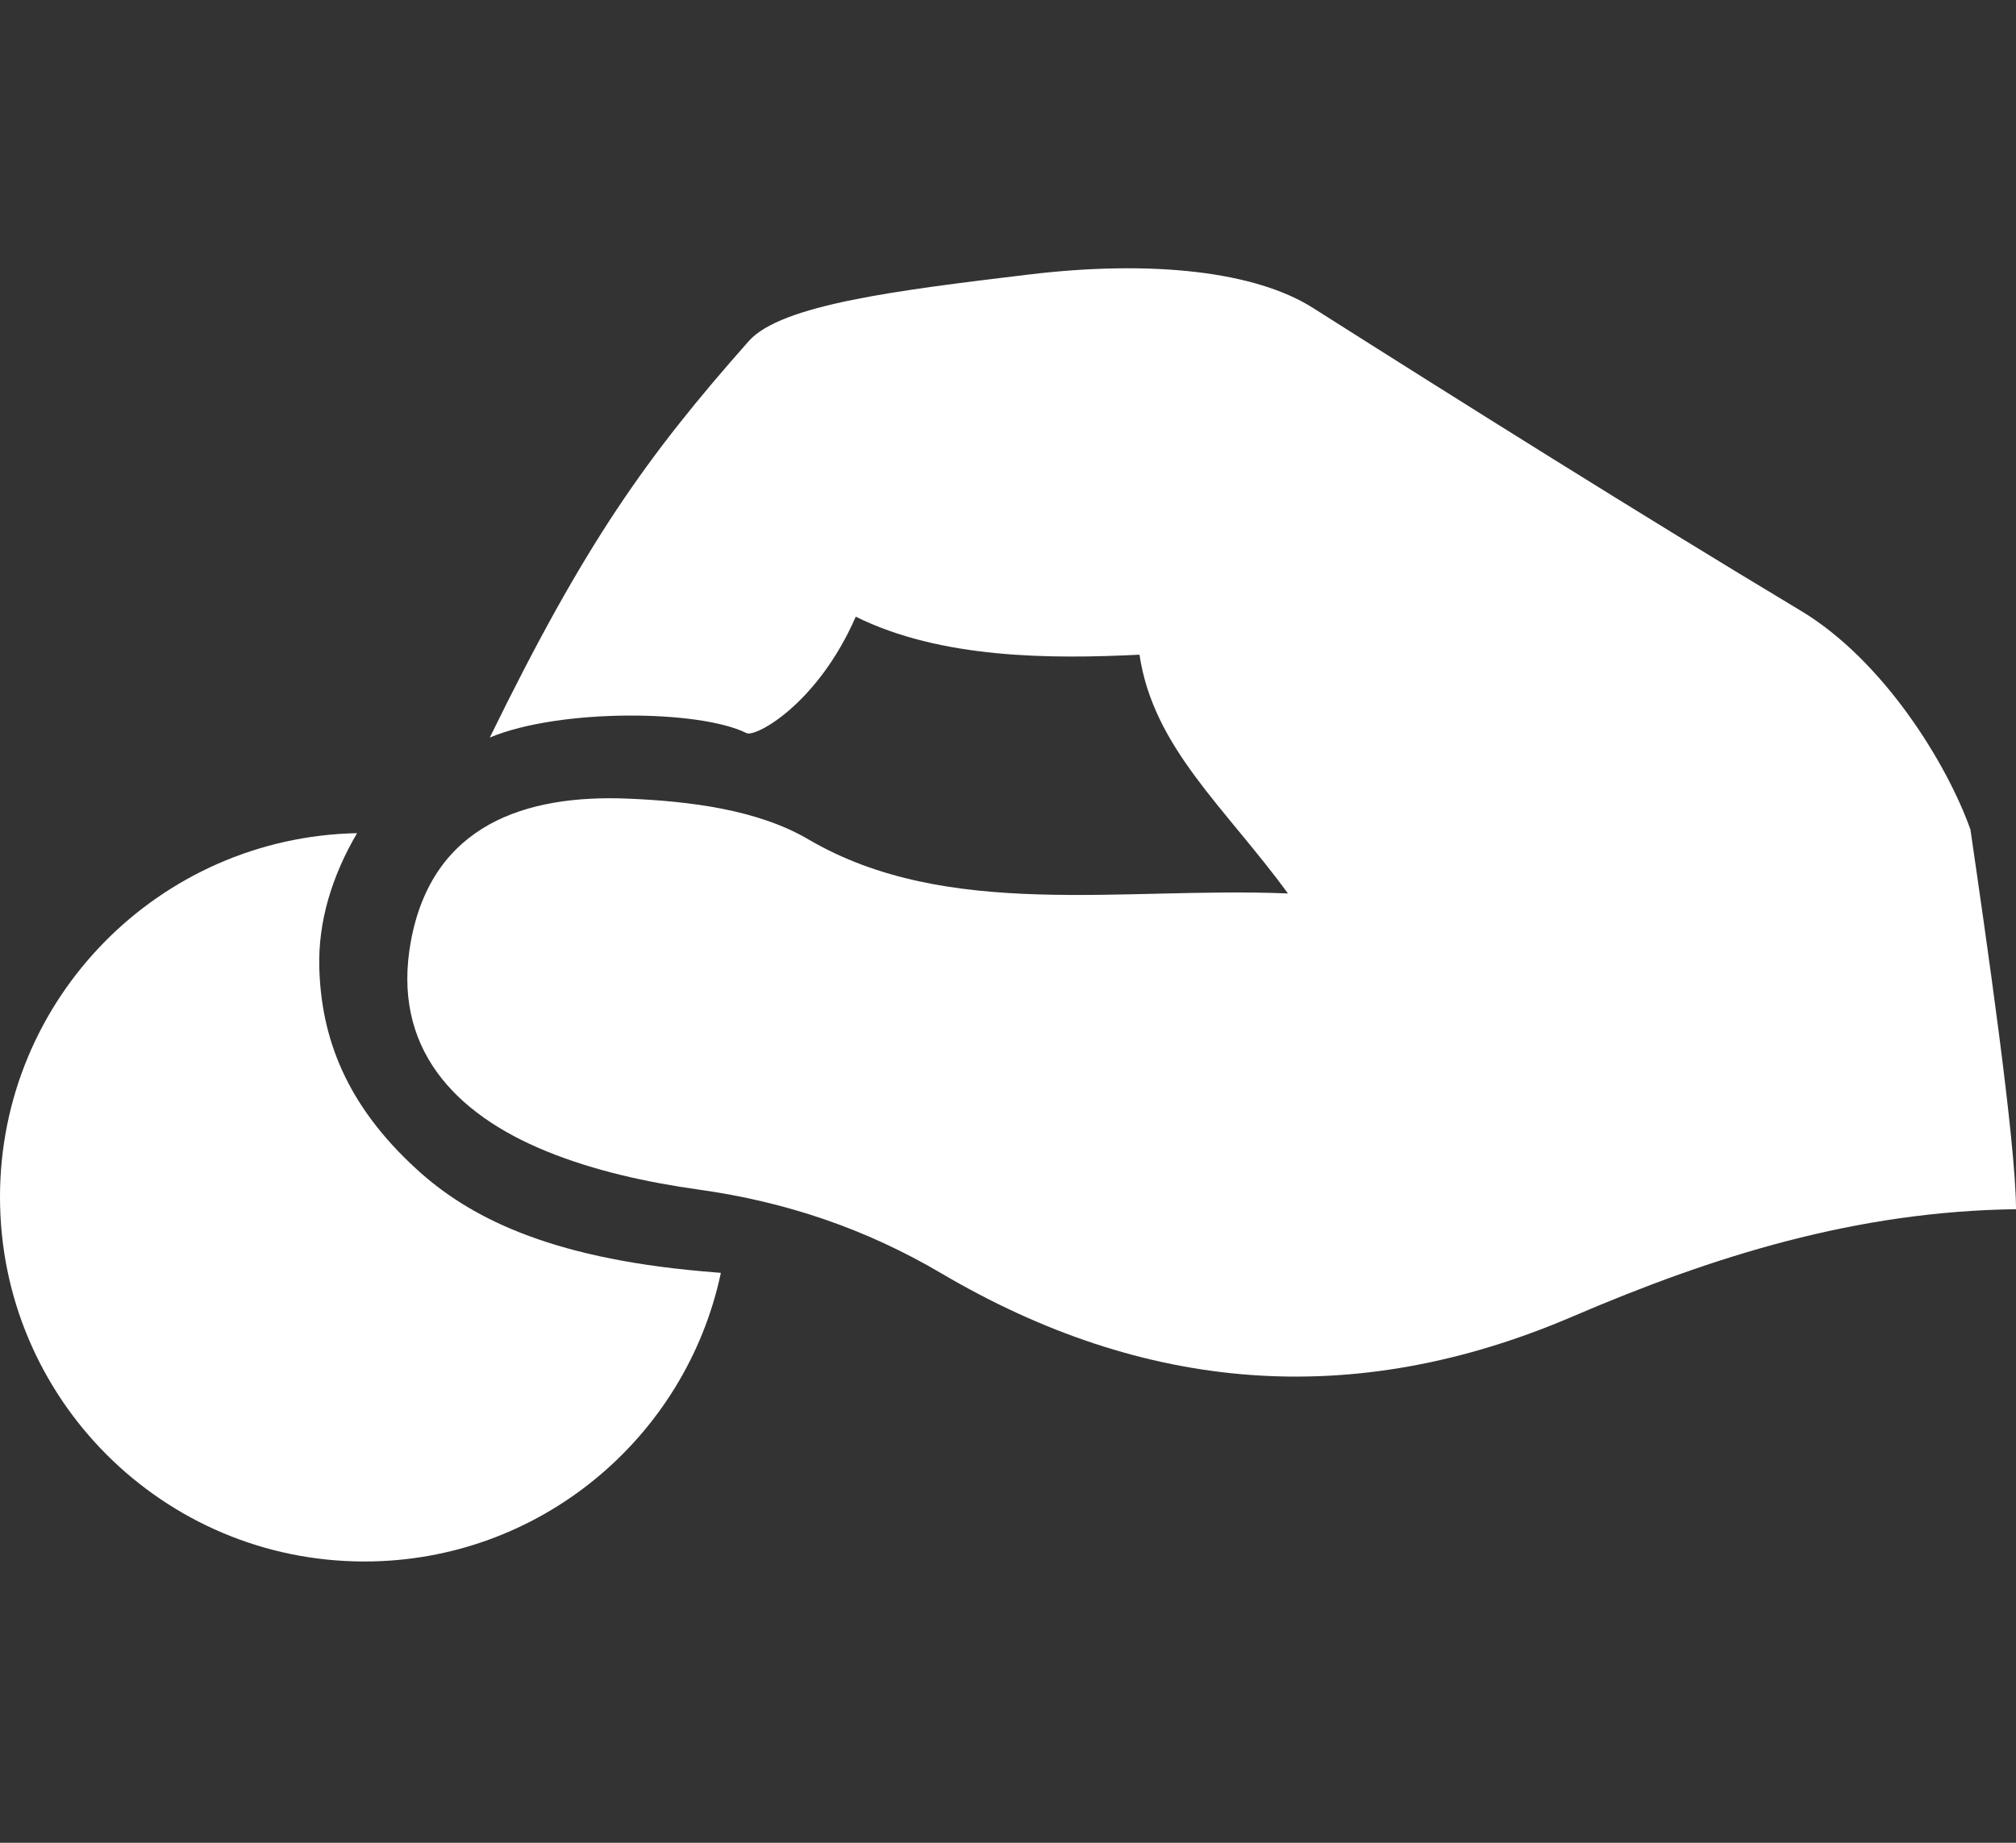
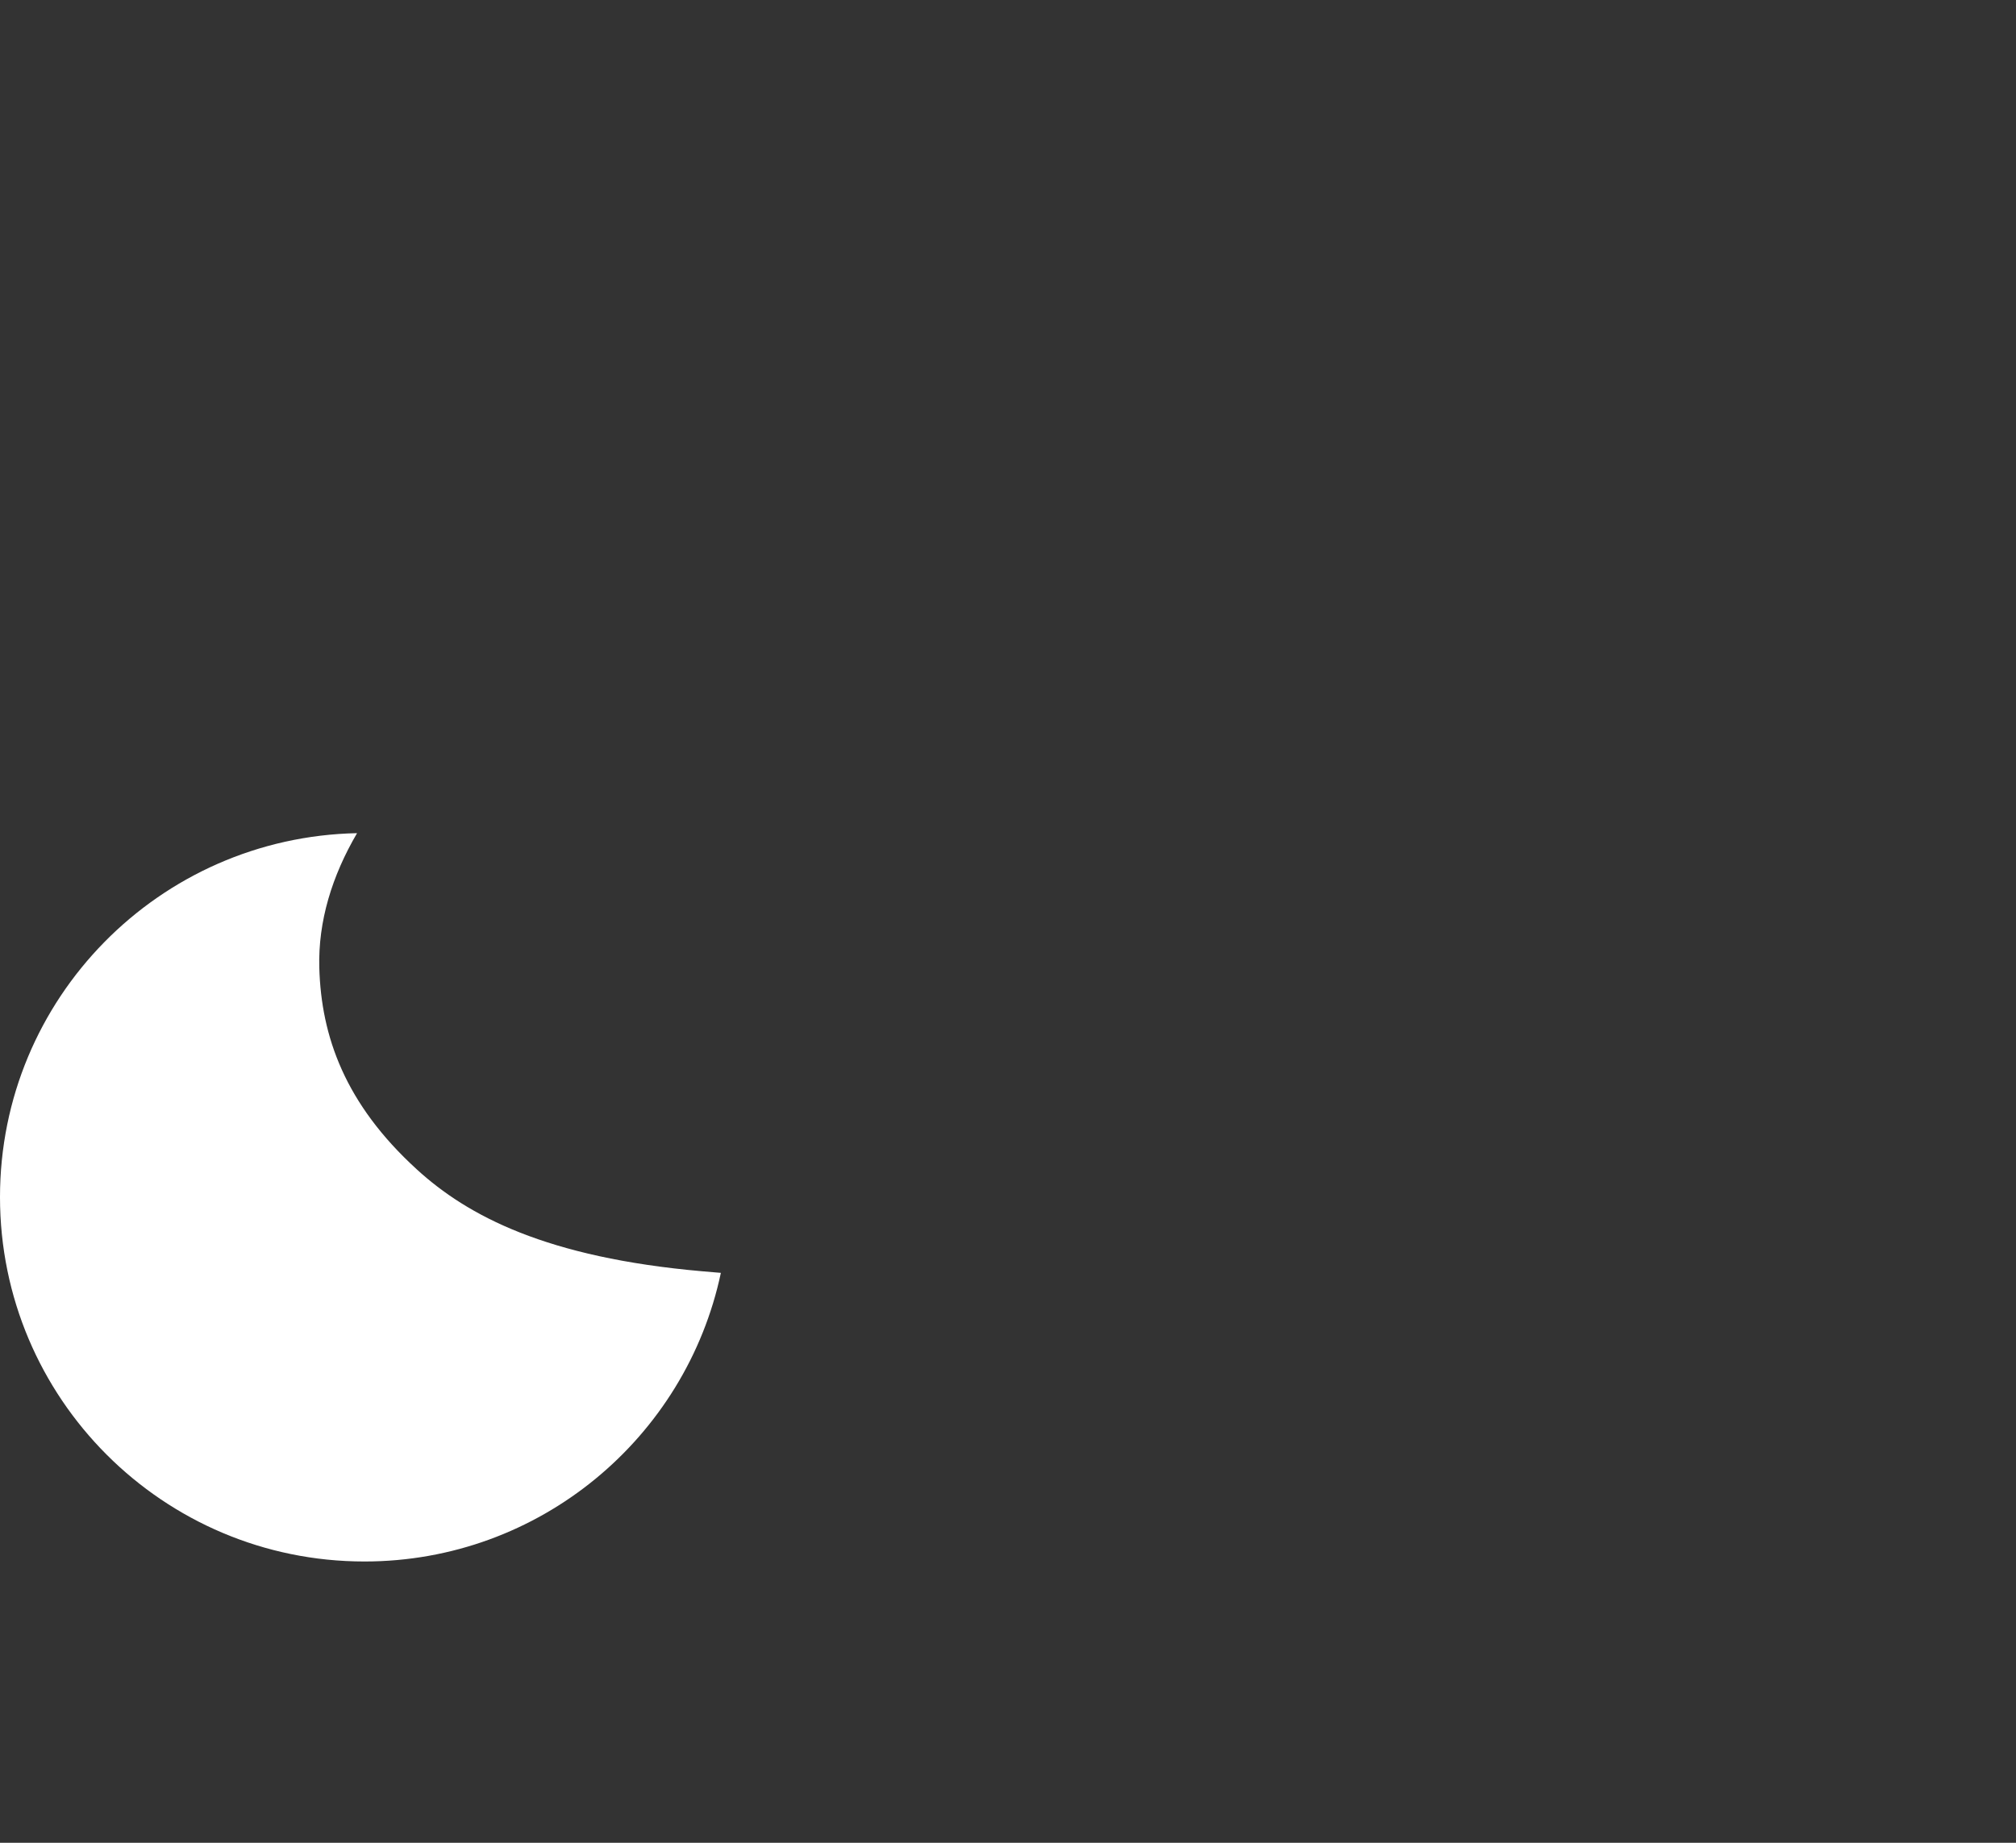
<svg xmlns="http://www.w3.org/2000/svg" version="1.1" id="_x30_6" x="0px" y="0px" width="70px" height="64px" viewBox="0 0 70 64" enable-background="new 0 0 70 64" xml:space="preserve">
  <rect x="0" y="0" width="70" height="64" fill="#333333" stroke="none" />
-   <path display="none" fill-rule="evenodd" clip-rule="evenodd" fill="#FFFFFF" d="M24.384,44.152  c-5.408-0.475-8.143-1.922-9.912-3.539c-2.49-2.273-3.318-4.613-3.385-7c-0.045-1.617,0.442-3.192,1.311-4.677  C5.528,29.074,0,34.677,0,41.576c0,6.988,5.665,12.655,12.654,12.655c6.086,0,11.165-4.3,12.376-10.024  C24.809,44.188,24.593,44.171,24.384,44.152z" />
+   <path display="none" fill-rule="evenodd" clip-rule="evenodd" fill="#FFFFFF" d="M24.384,44.152  c-5.408-0.475-8.143-1.922-9.912-3.539c-2.49-2.273-3.318-4.613-3.385-7c-0.045-1.617,0.442-3.192,1.311-4.677  C5.528,29.074,0,34.677,0,41.576c0,6.988,5.665,12.655,12.654,12.655C24.809,44.188,24.593,44.171,24.384,44.152z" />
  <path fill-rule="evenodd" clip-rule="evenodd" fill="#FFFFFF" d="M24.384,44.152c-5.408-0.475-8.143-1.922-9.912-3.539  c-2.49-2.273-3.318-4.613-3.385-7c-0.045-1.617,0.442-3.192,1.311-4.677C5.528,29.074,0,34.677,0,41.576  c0,6.988,5.665,12.655,12.654,12.655c6.086,0,11.165-4.3,12.376-10.024C24.809,44.188,24.593,44.171,24.384,44.152z" />
-   <path fill-rule="evenodd" clip-rule="evenodd" fill="#FFFFFF" d="M70,41.996c-5.559,0.073-10.515,1.632-15.391,3.725  c-7.636,3.277-14.897,2.641-21.935-1.504c-2.628-1.548-5.395-2.479-8.405-2.901c-1.796-0.252-3.624-0.65-5.295-1.332  c-3.192-1.3-5.385-3.604-4.708-7.291c0.744-4.053,3.983-5.105,7.543-4.956c2.118,0.089,4.489,0.375,6.254,1.411  c4.83,2.835,10.896,1.644,16.657,1.882c-2.188-3-4.674-5.061-5.154-8.292c-3.074,0.151-6.882,0.15-9.852-1.32  c-1.33,3.043-3.484,4.197-3.792,4.043c-1.631-0.814-6.49-0.861-8.915,0.154c3.308-6.769,5.454-9.769,8.992-13.769  c1.127-1.274,5.231-1.769,9.692-2.308c4.325-0.522,7.901-0.11,9.893,1.153c5.184,3.289,11.338,7.154,16.948,10.523  c2.858,1.716,5.068,5.293,5.886,7.597C68.938,32.391,70,39.663,70,41.996z" />
</svg>